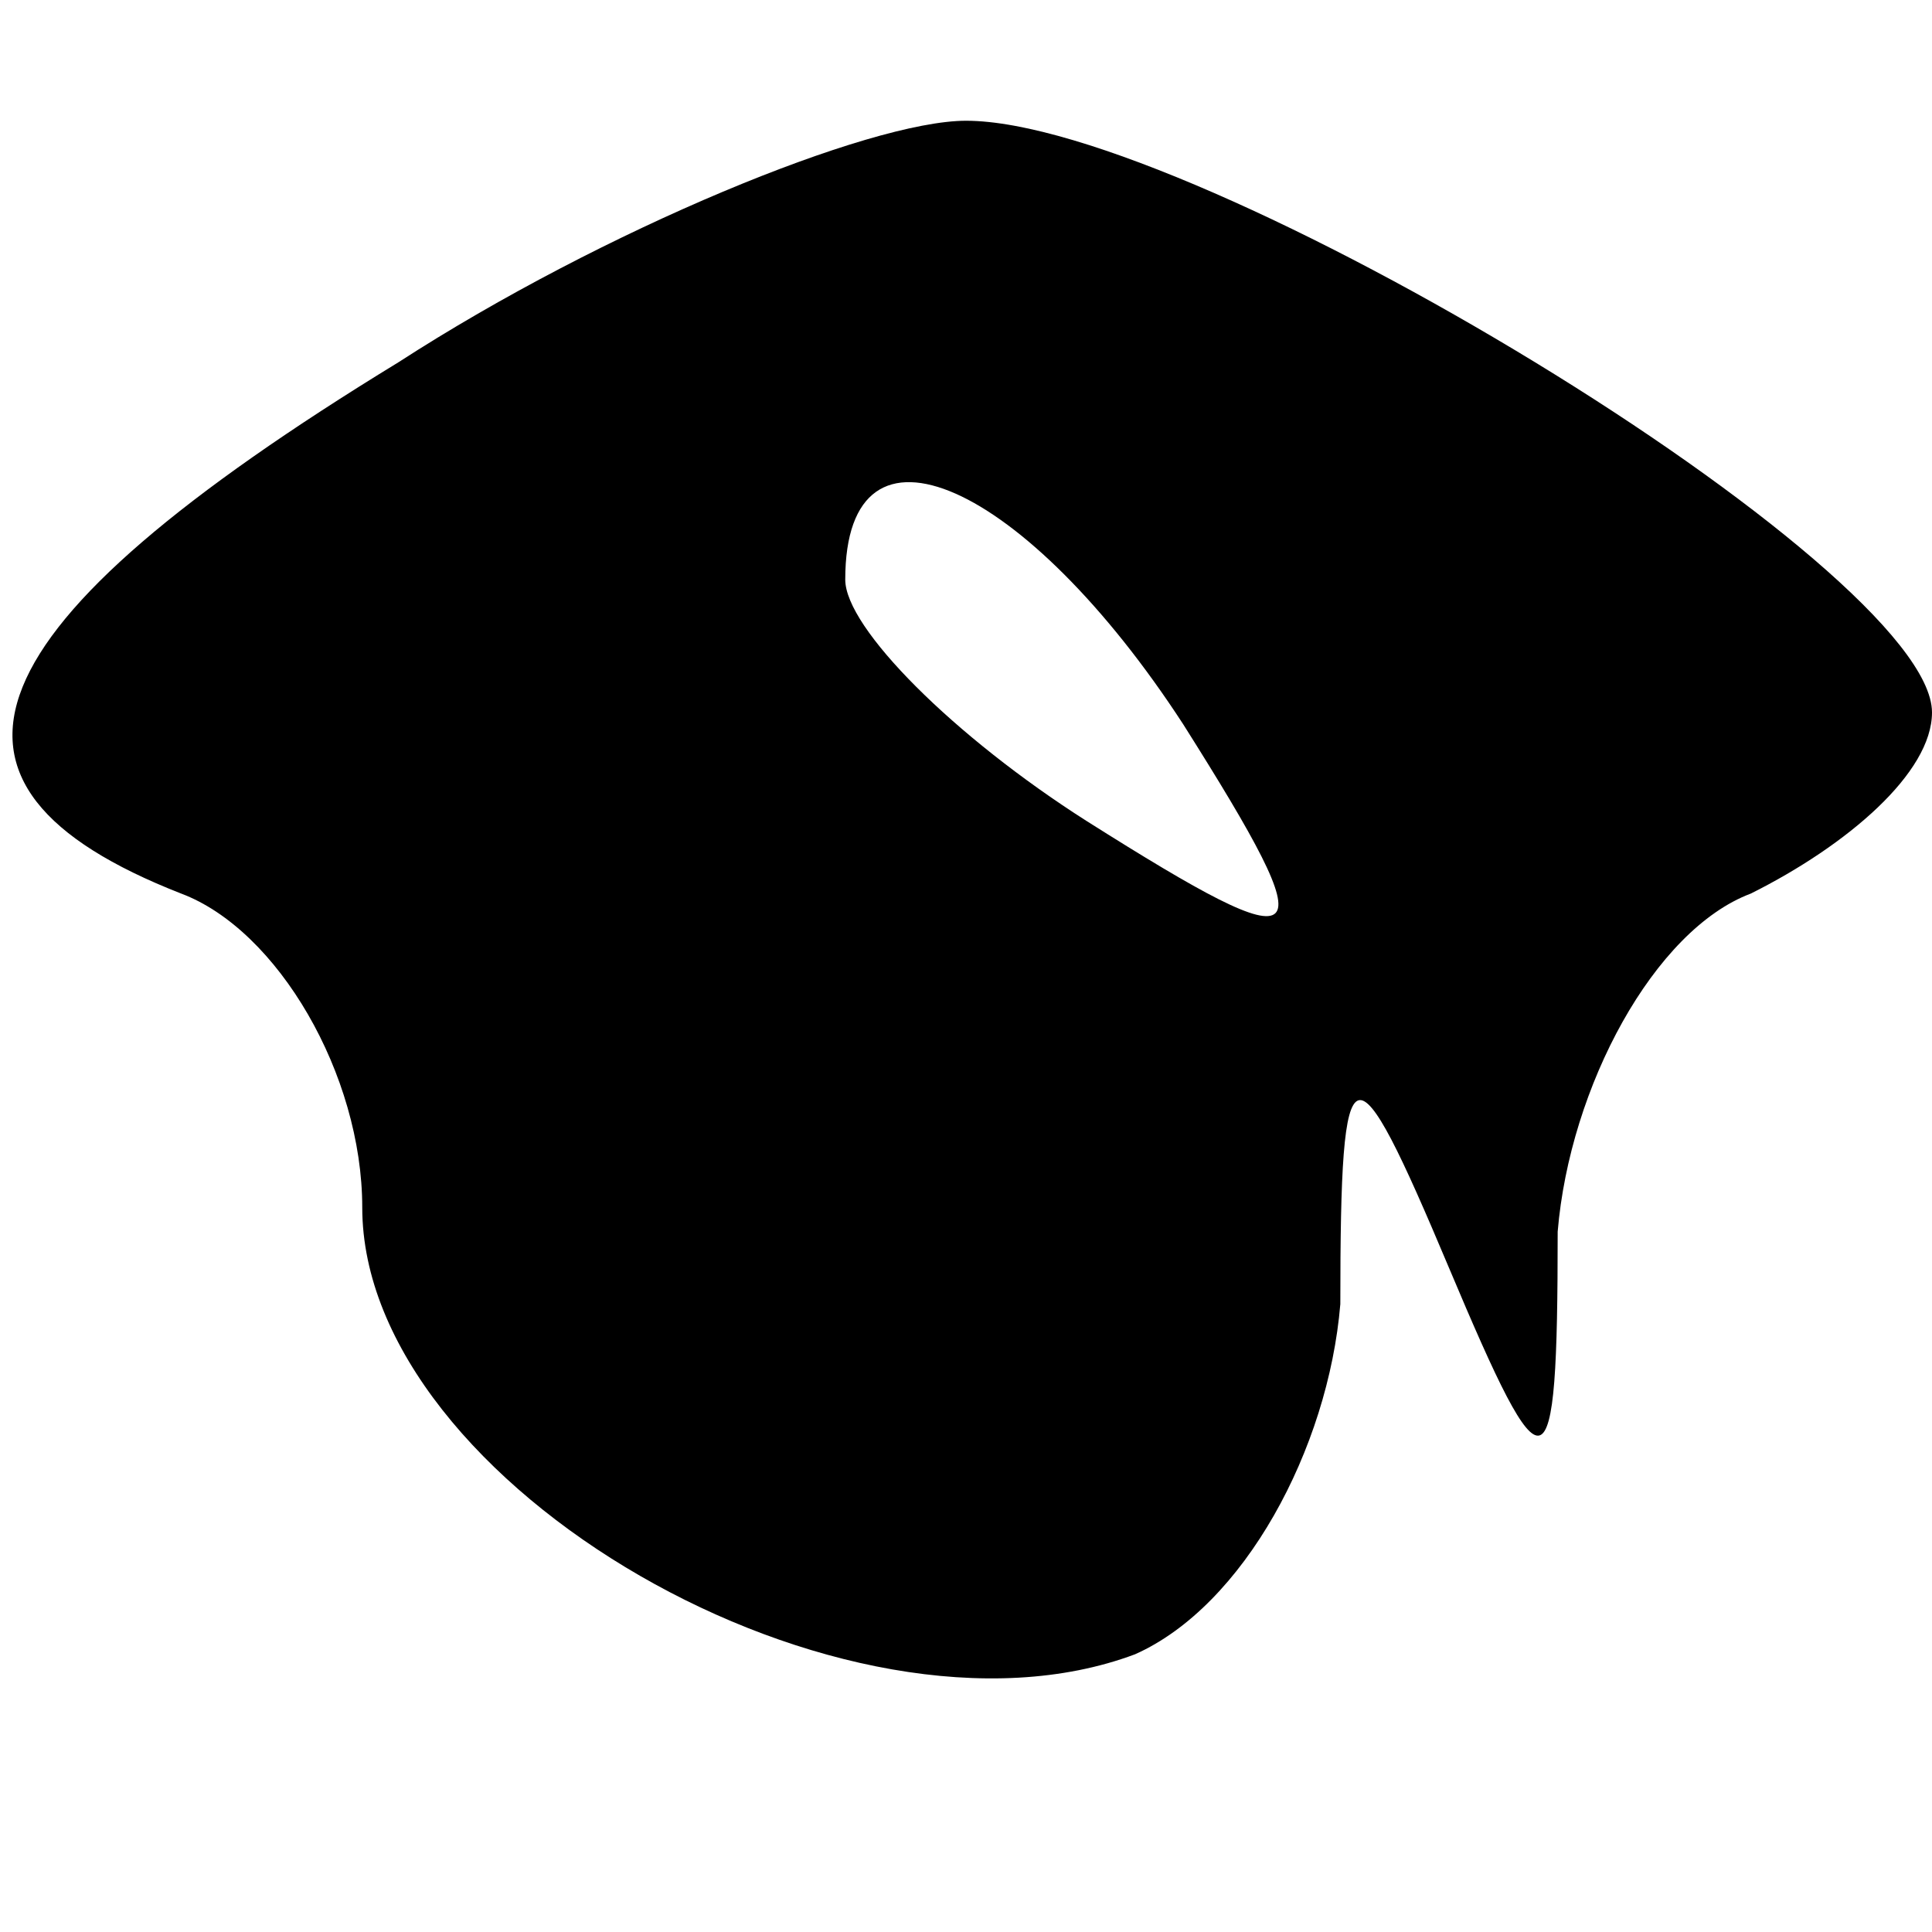
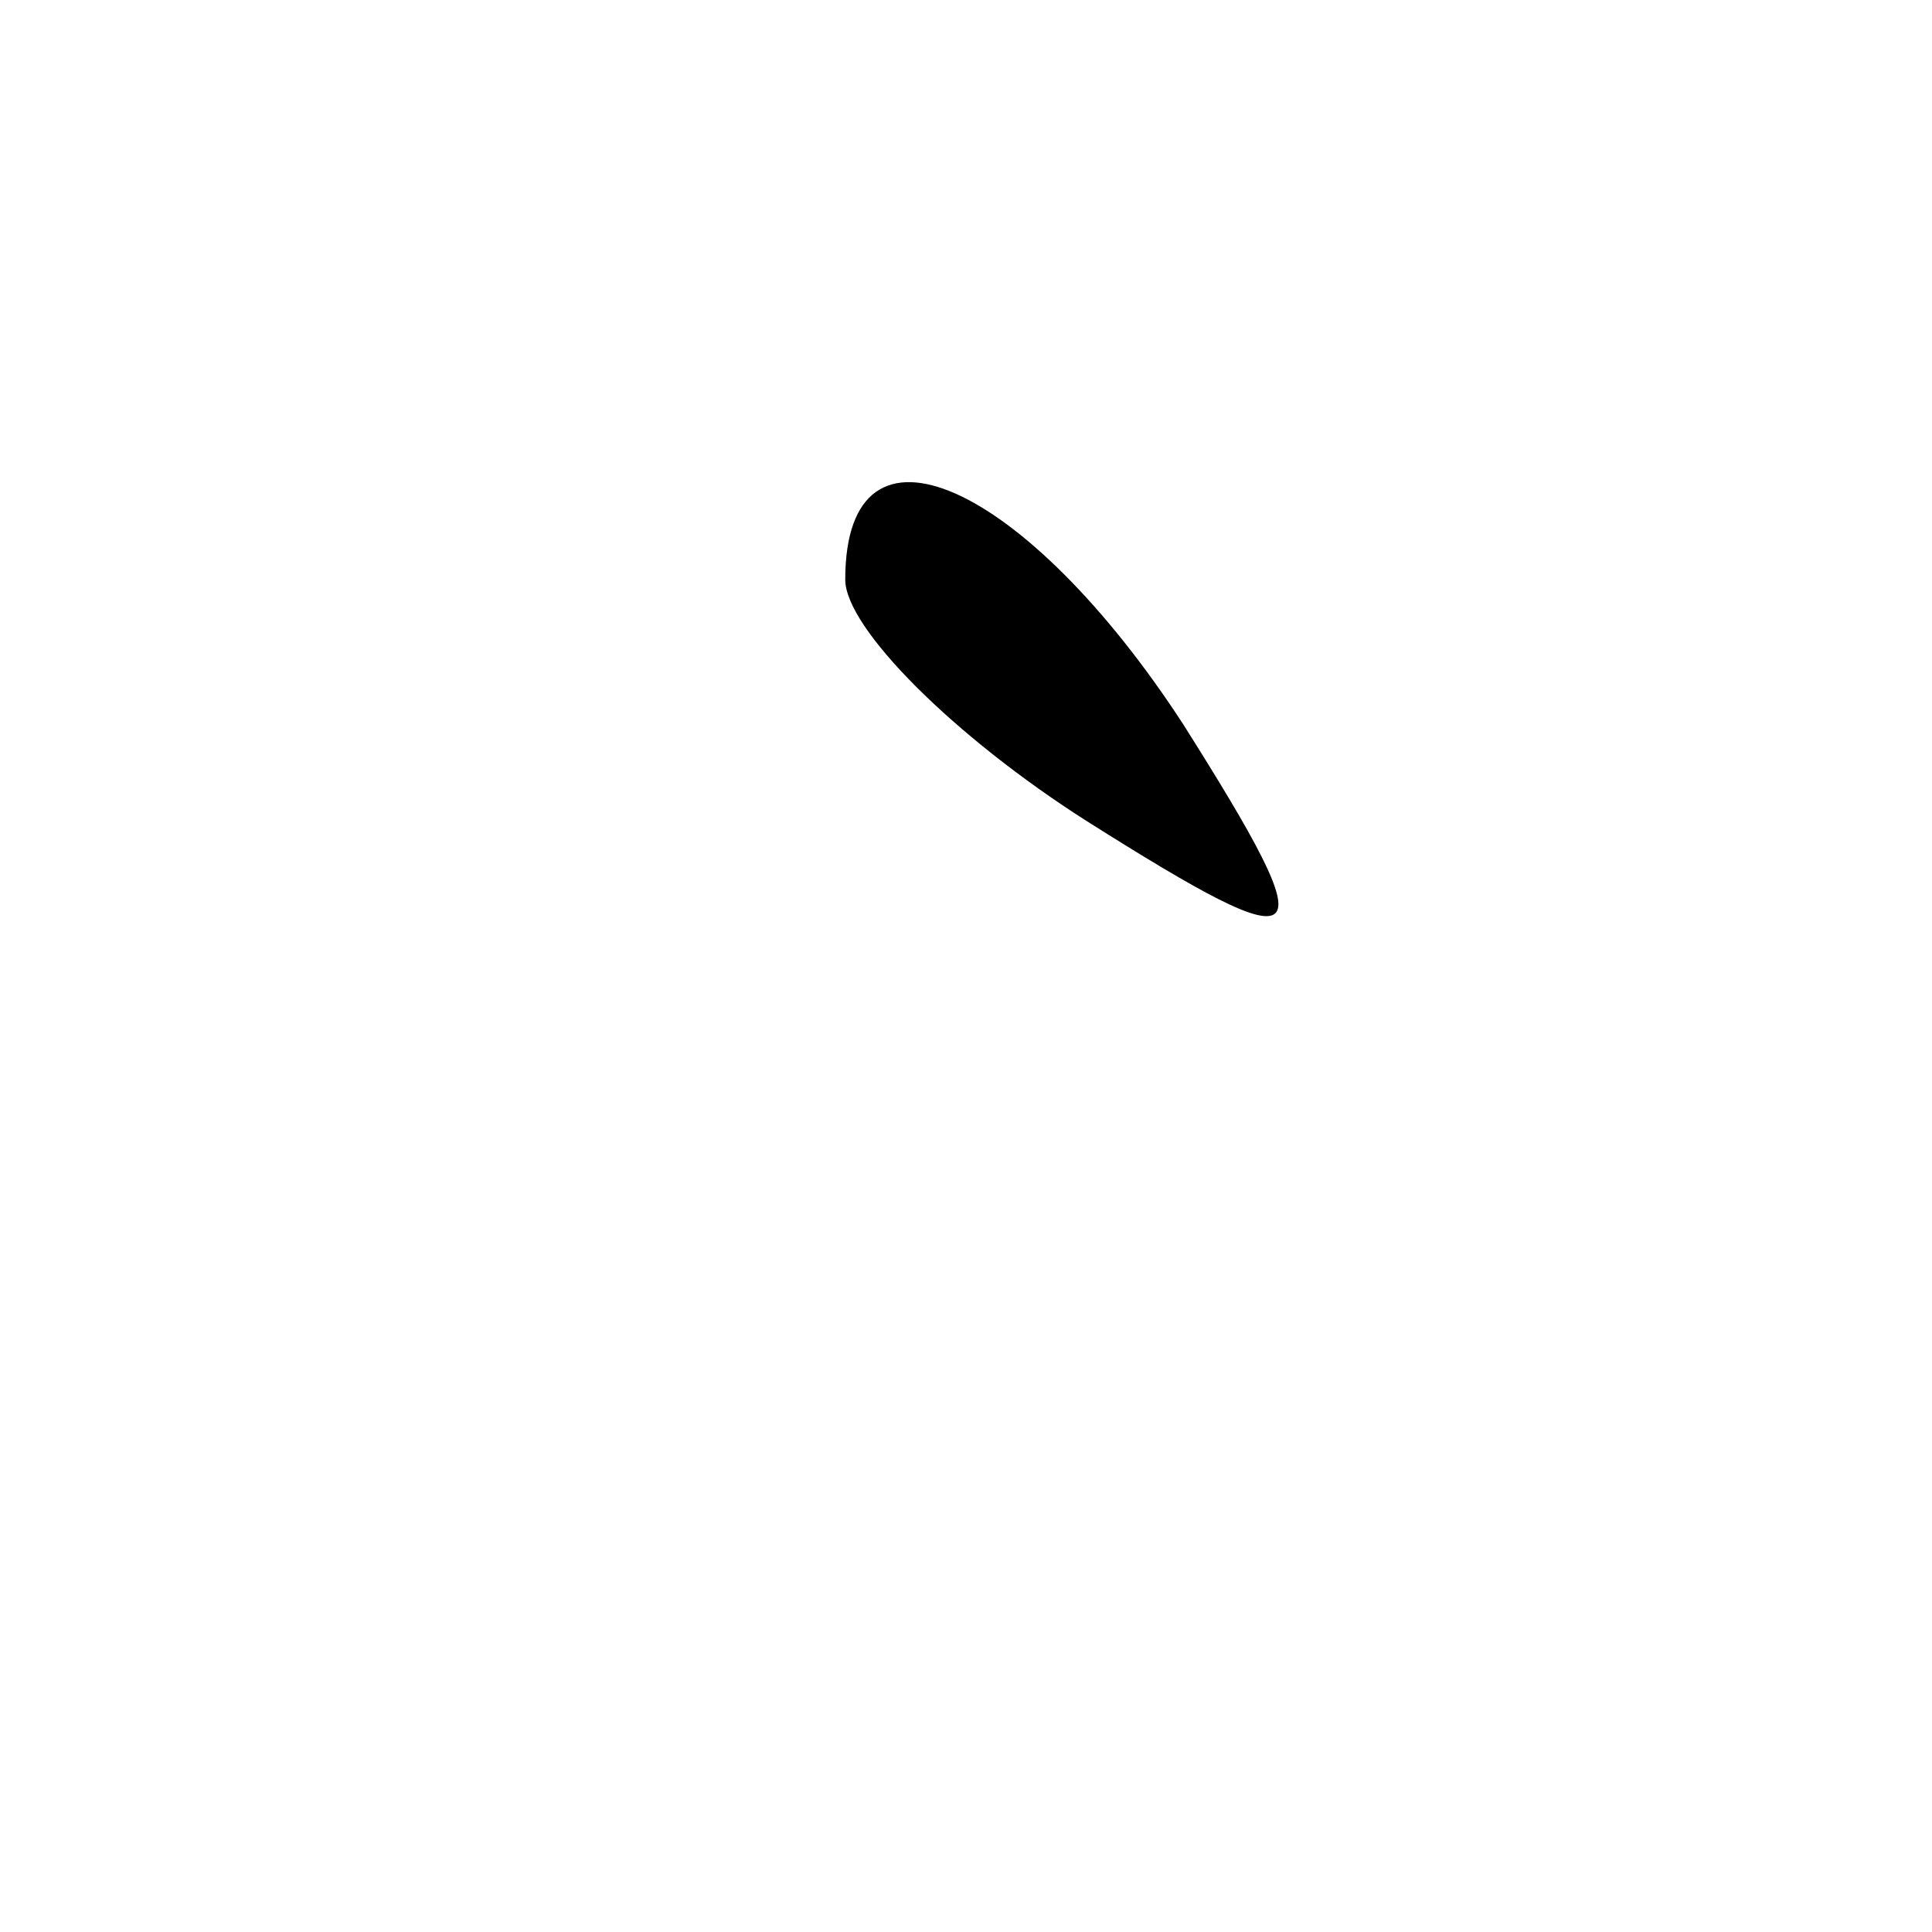
<svg xmlns="http://www.w3.org/2000/svg" version="1.0" width="16pt" height="16pt" viewBox="0 0 16 16" preserveAspectRatio="xMidYMid meet">
  <g transform="translate(0,16) scale(0.1,-0.1)" fill="#000000" stroke="none">
-     <path d="M33 130 c-36 -22 -41 -35 -18 -44 8 -3 15 -15 15 -26 0 -23 40 -46 64 -37 9 4 16 17 17 29 0 22 1 22 9 3 8 -19 9 -19 9 3 1 12 8 25 16 28 8 4 15 10 15 15 0 12 -61 49 -80 49 -8 0 -30 -9 -47 -20z m65 -30 c12 -19 11 -20 -8 -8 -11 7 -20 16 -20 20 0 15 15 8 28 -12z" />
+     <path d="M33 130 z m65 -30 c12 -19 11 -20 -8 -8 -11 7 -20 16 -20 20 0 15 15 8 28 -12z" />
  </g>
</svg>